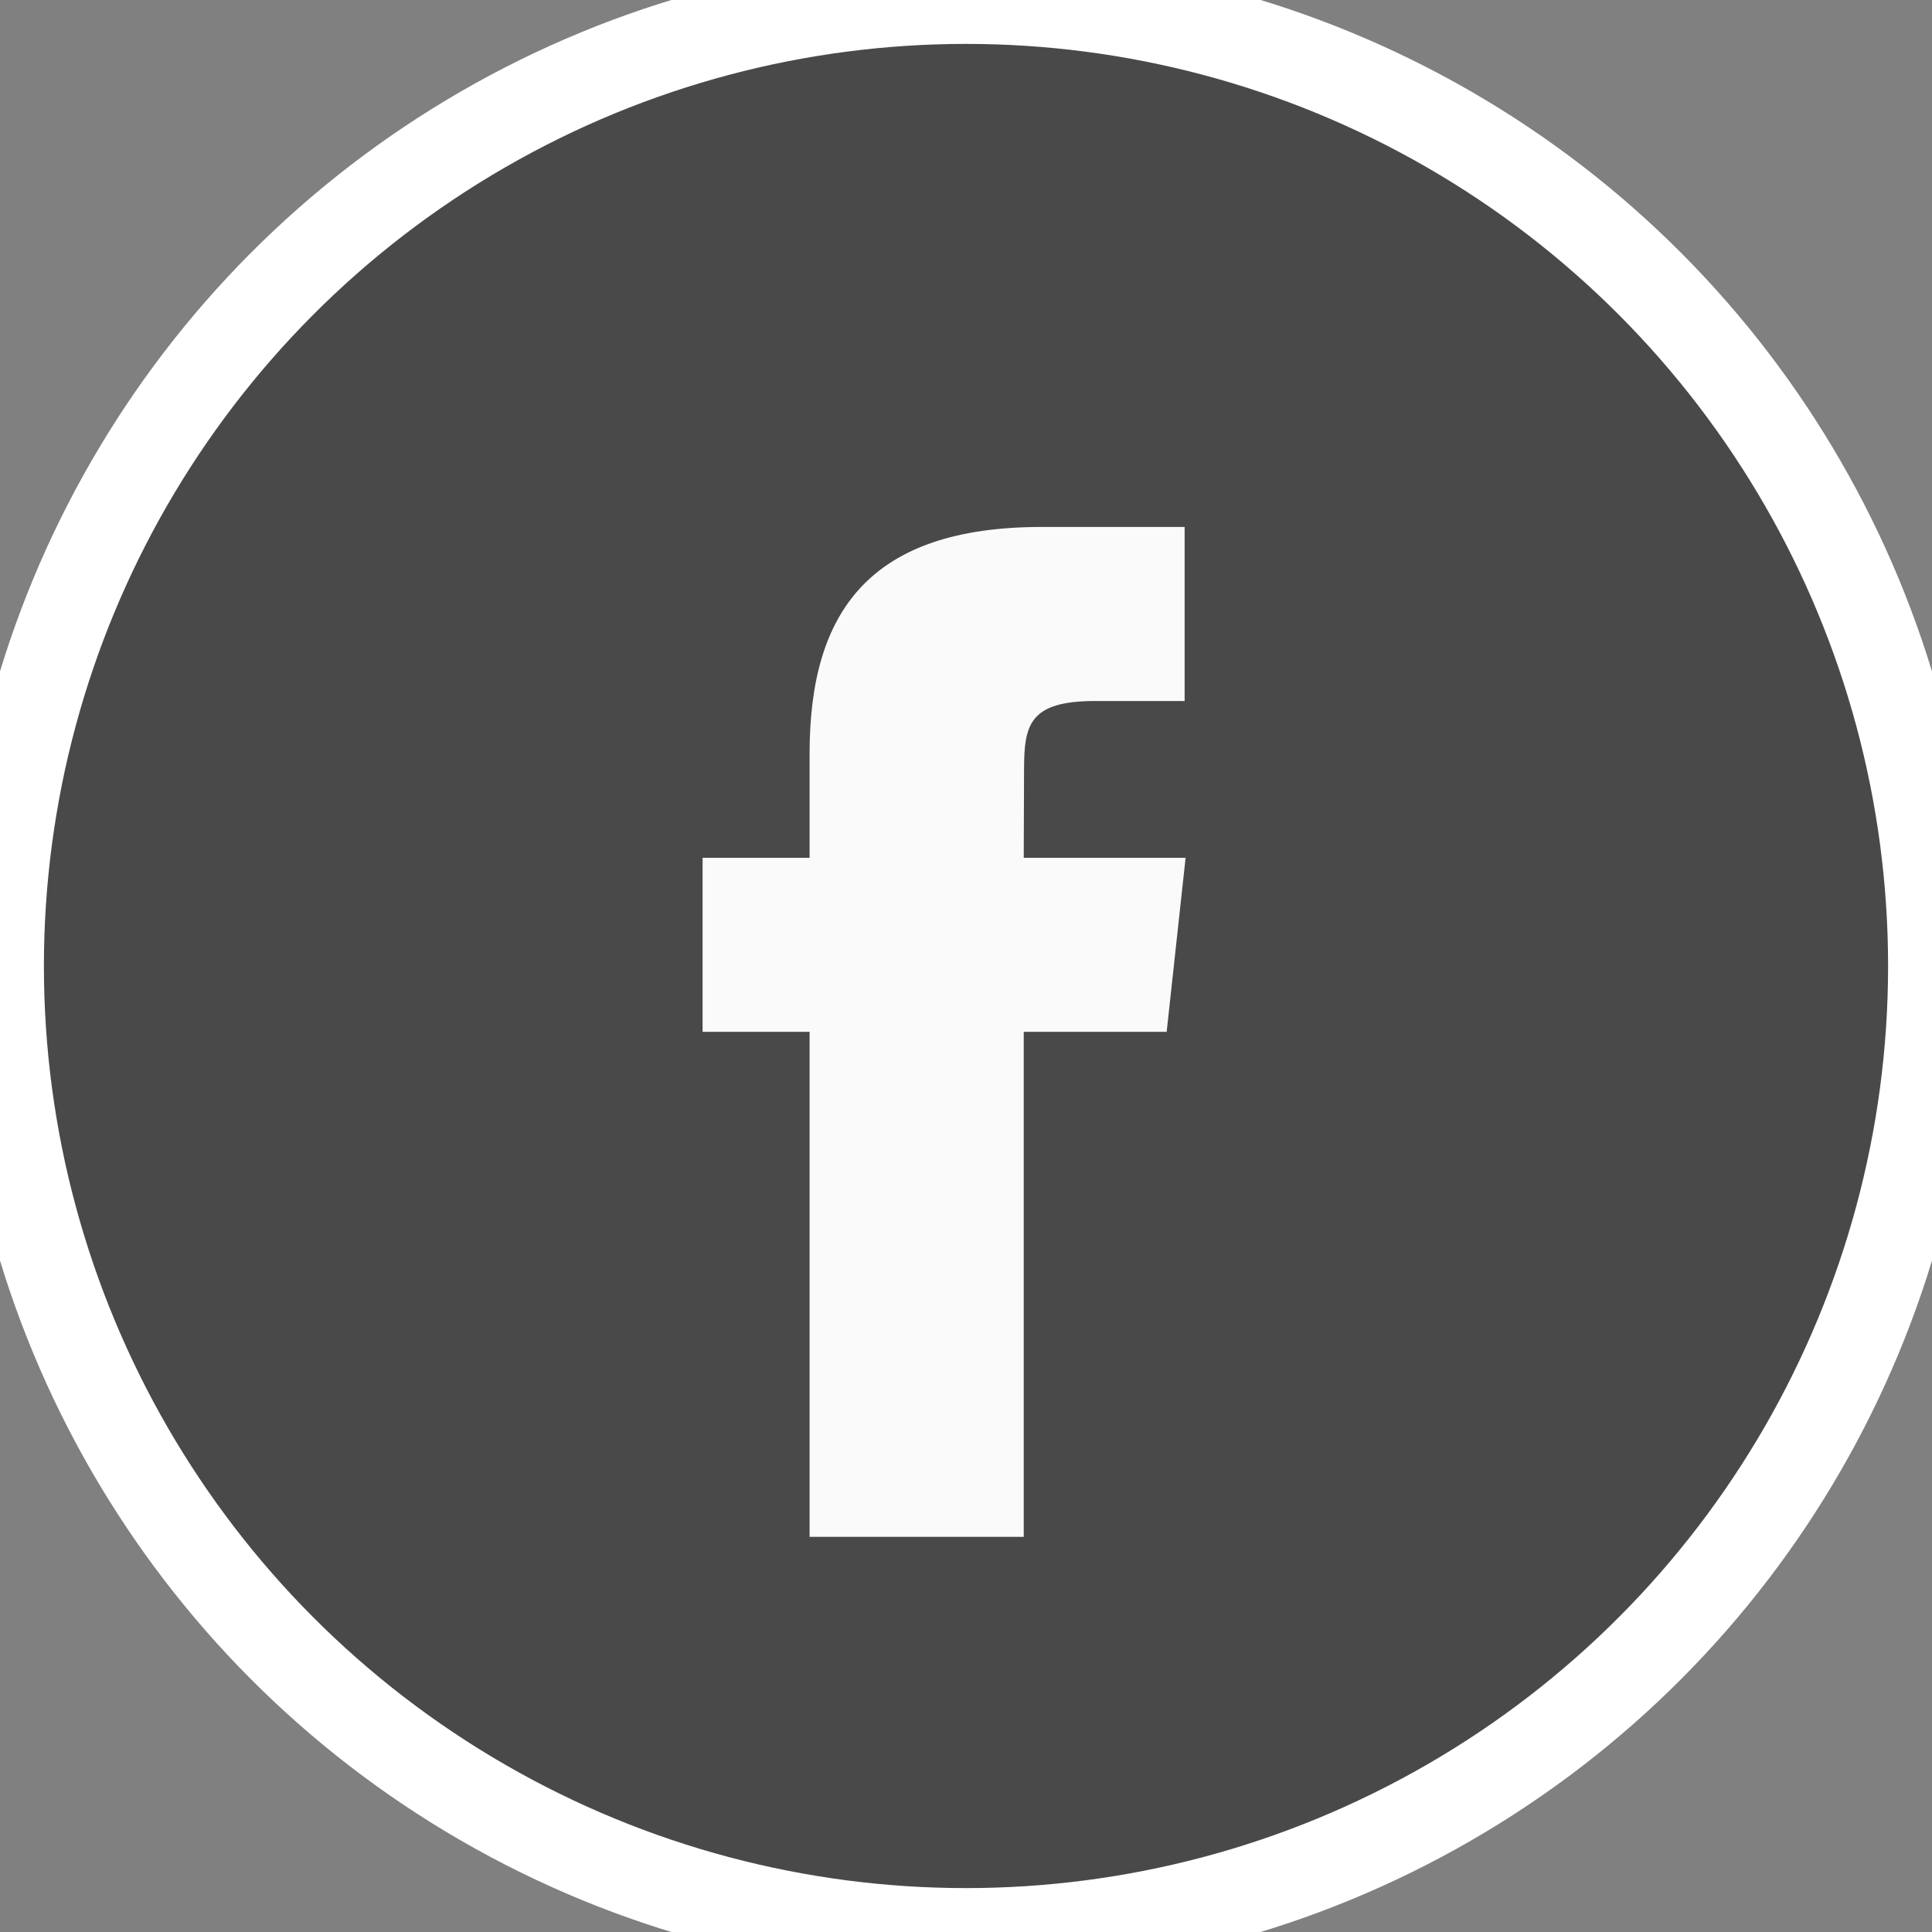
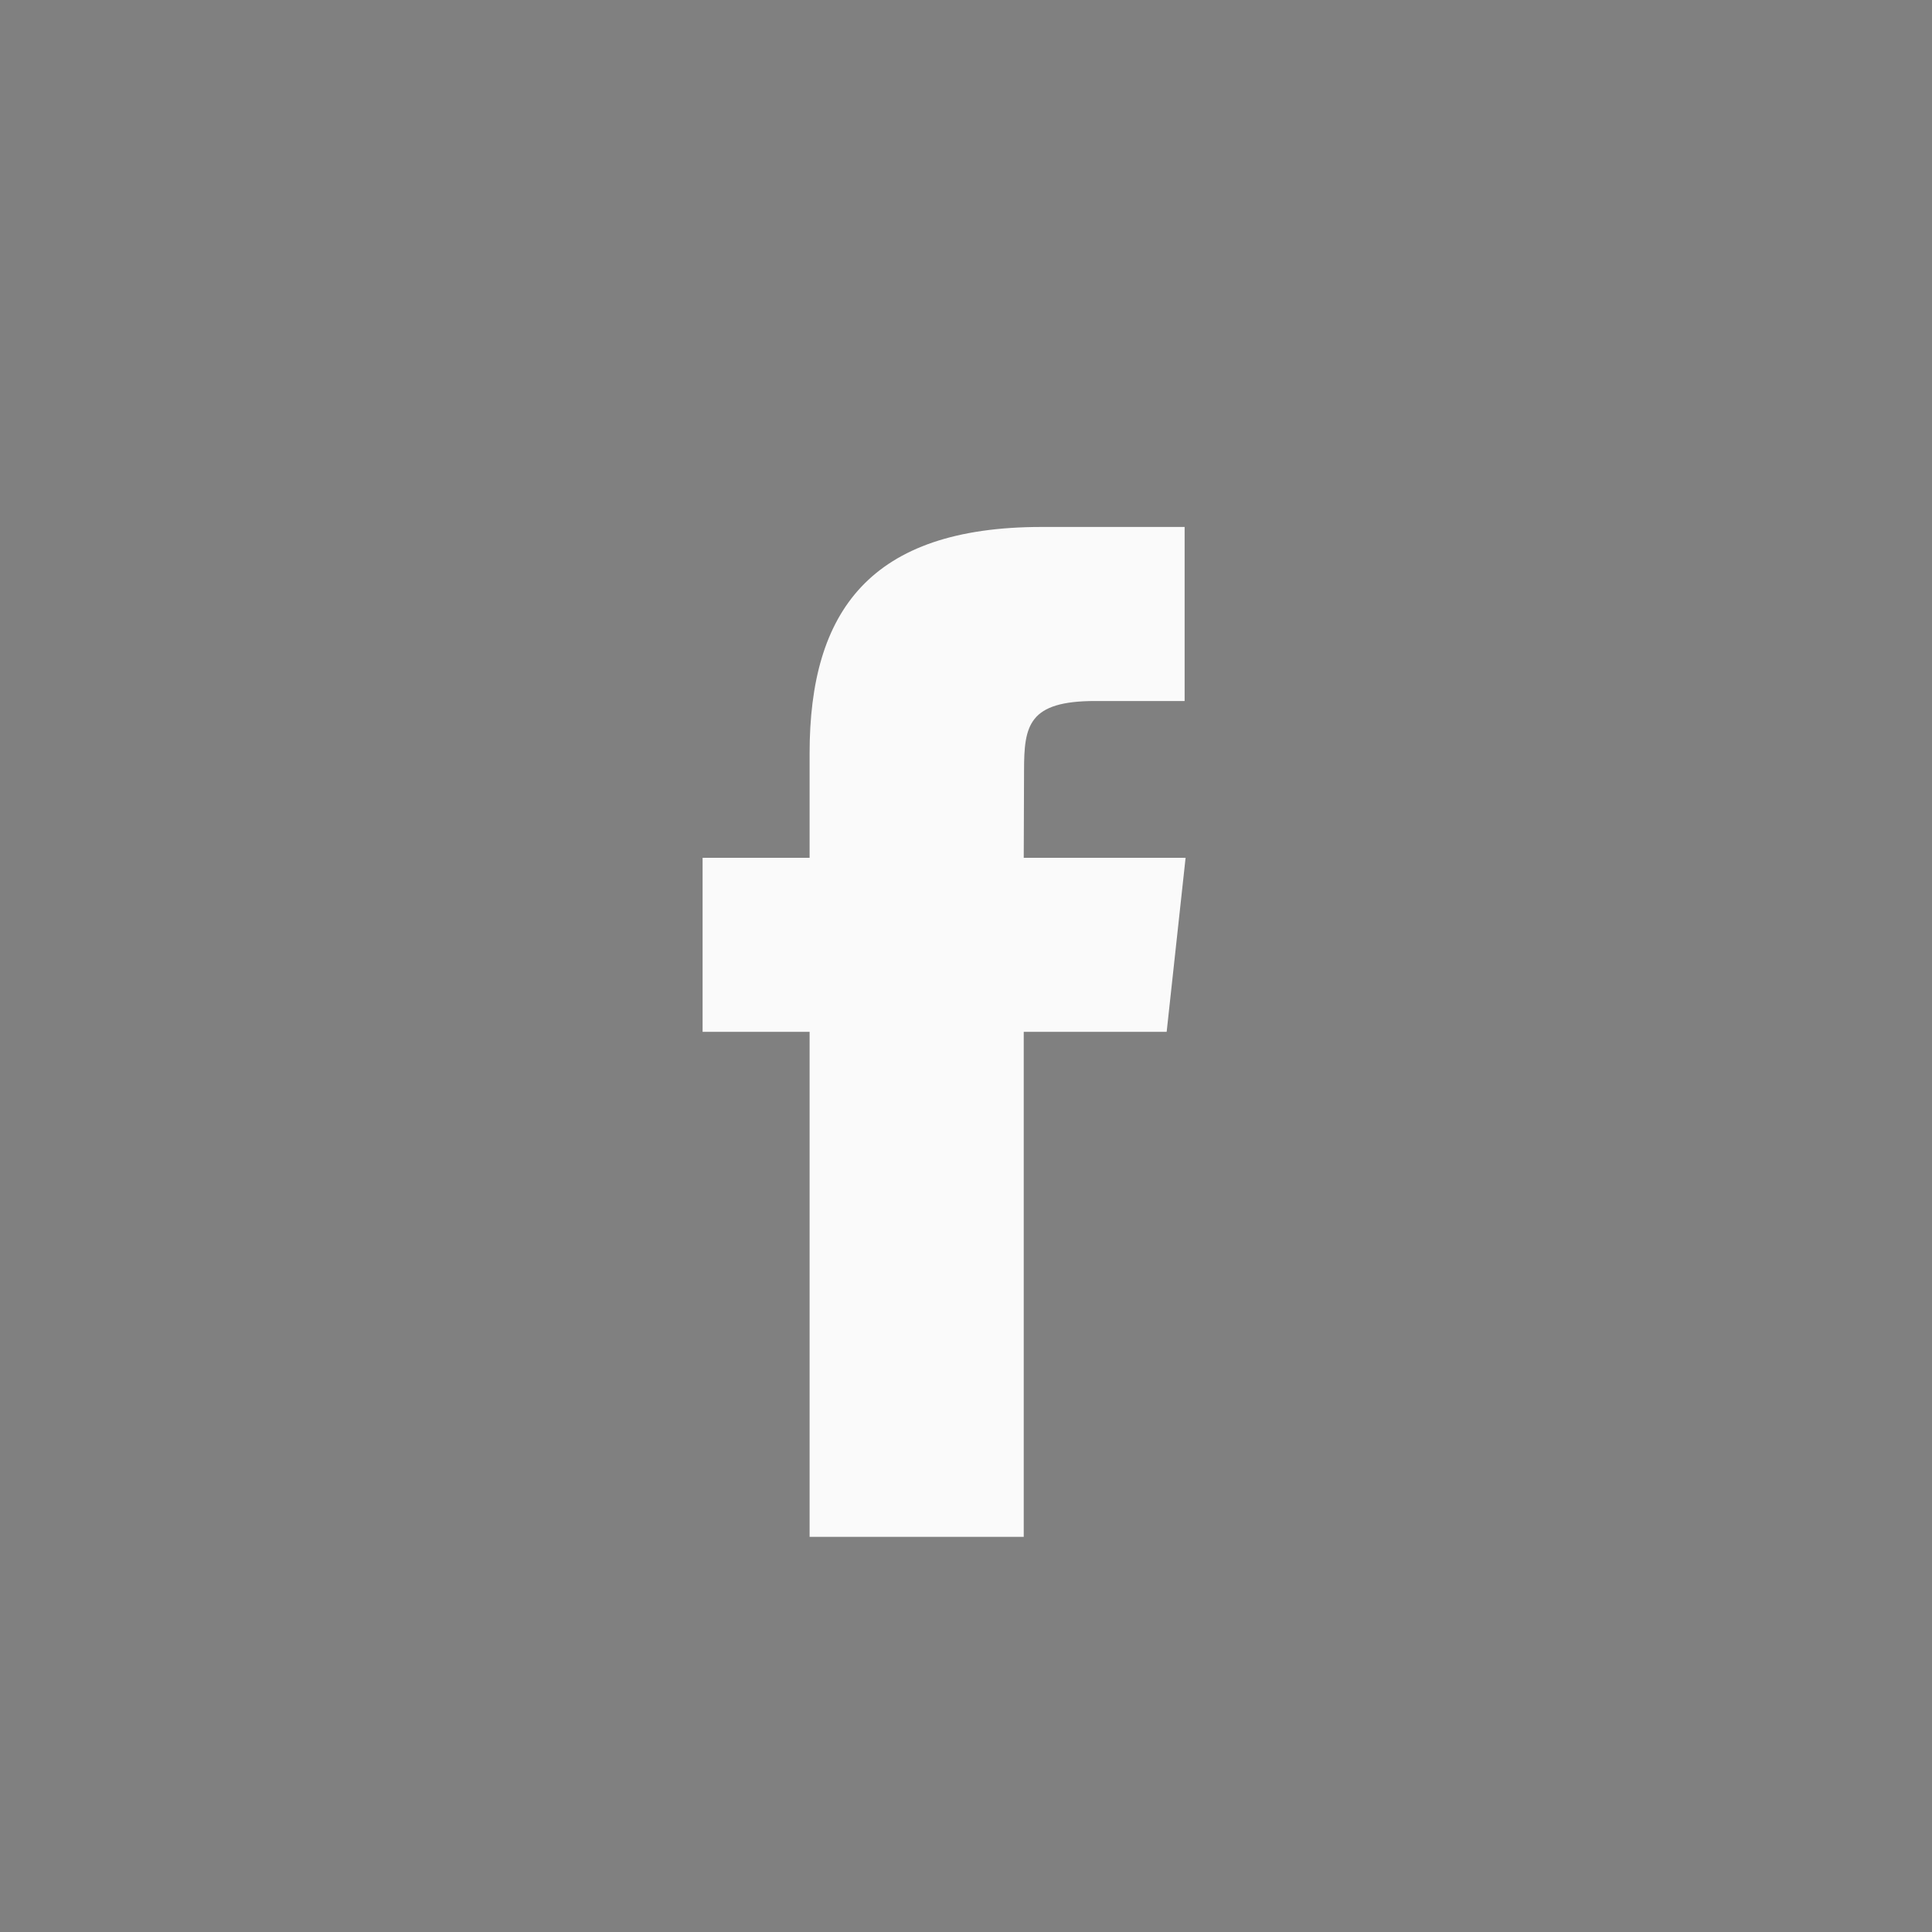
<svg xmlns="http://www.w3.org/2000/svg" viewBox="0 0 44 44">
  <rect x="0" y="0" width="44" height="44" fill="#808080" stroke="none" />
  <g fill="none" fill-rule="evenodd">
-     <circle stroke="#fff" stroke-width="2" fill="#494949" cx="22" cy="22" r="22" />
    <path d="m23.315 35h-4.877v-11.501h-2.437v-3.963h2.437v-2.379c0-3.233 1.375-5.156 5.286-5.156h3.255v3.964h-2.034c-1.522 0-1.623.554-1.623 1.587l-.007 1.984h3.686l-.431 3.963h-3.255v11.501" fill="#fafafa" />
  </g>
</svg>